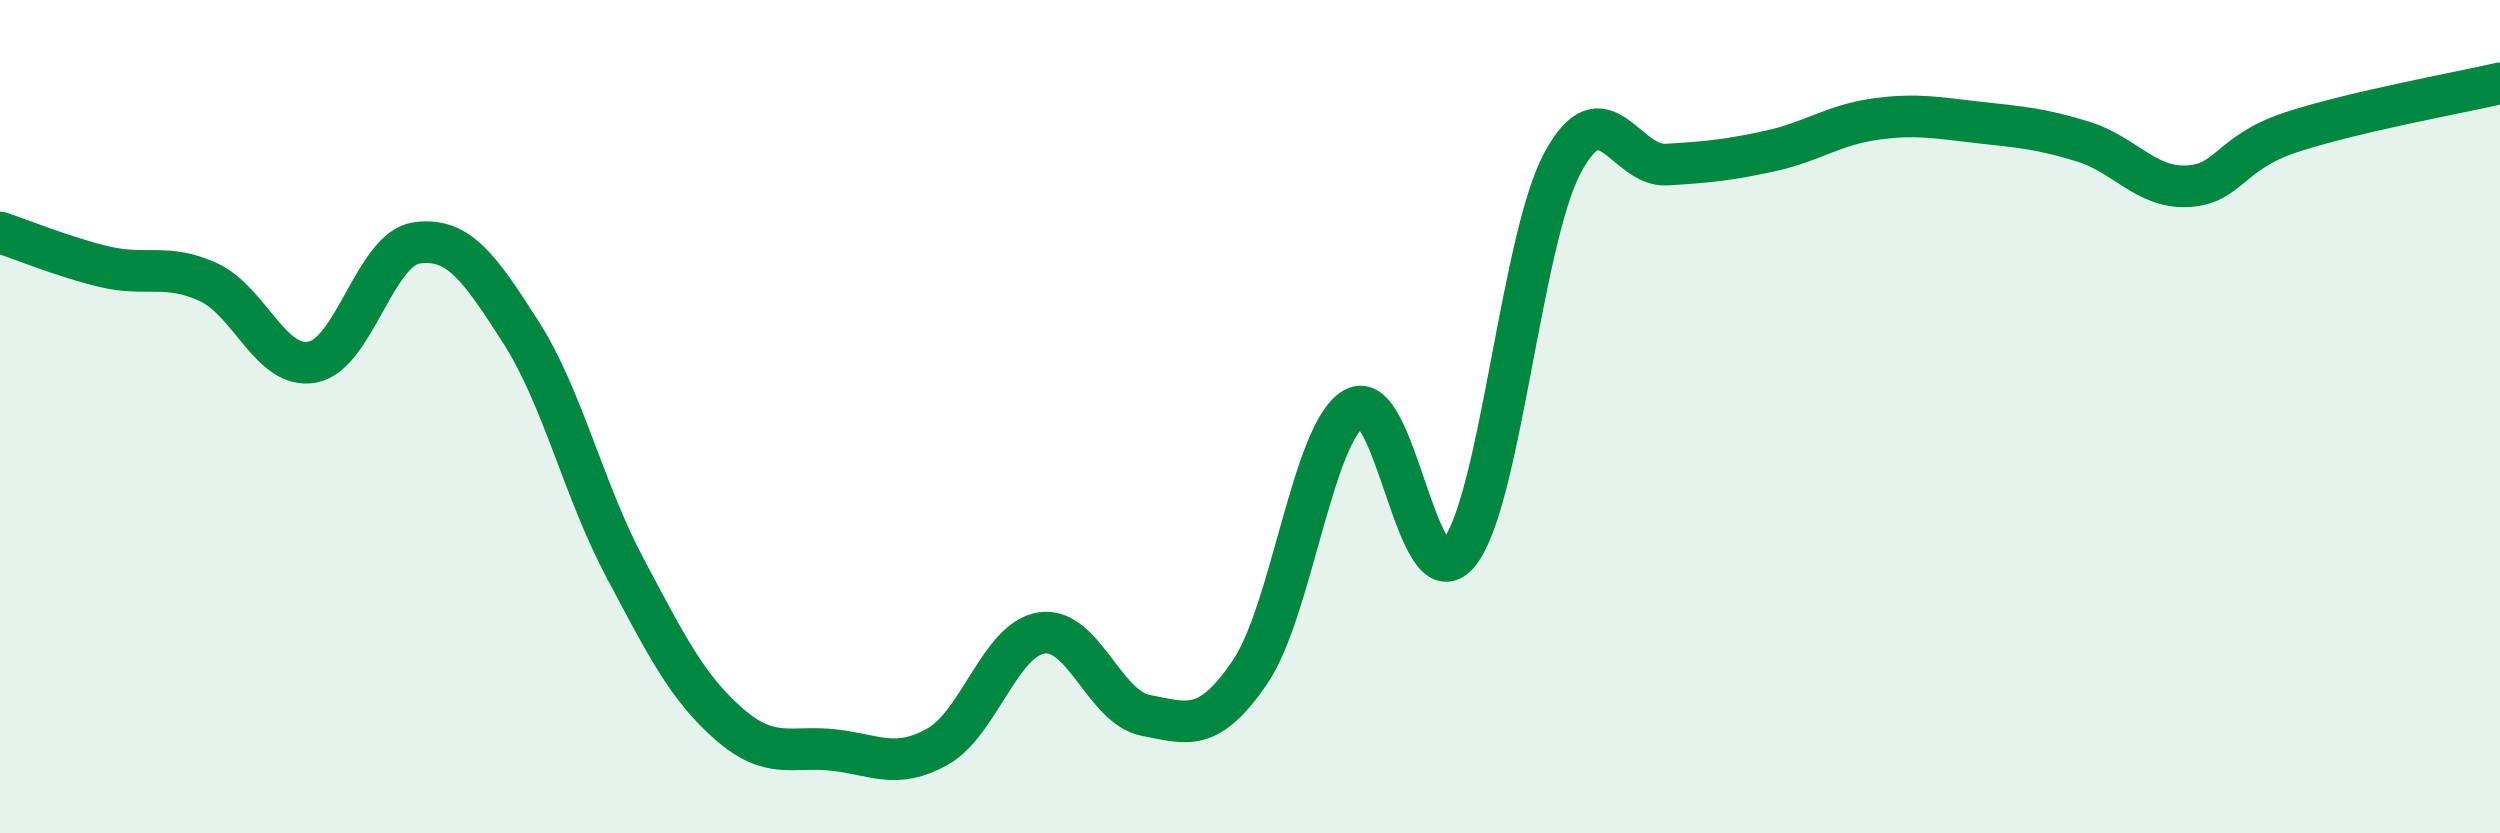
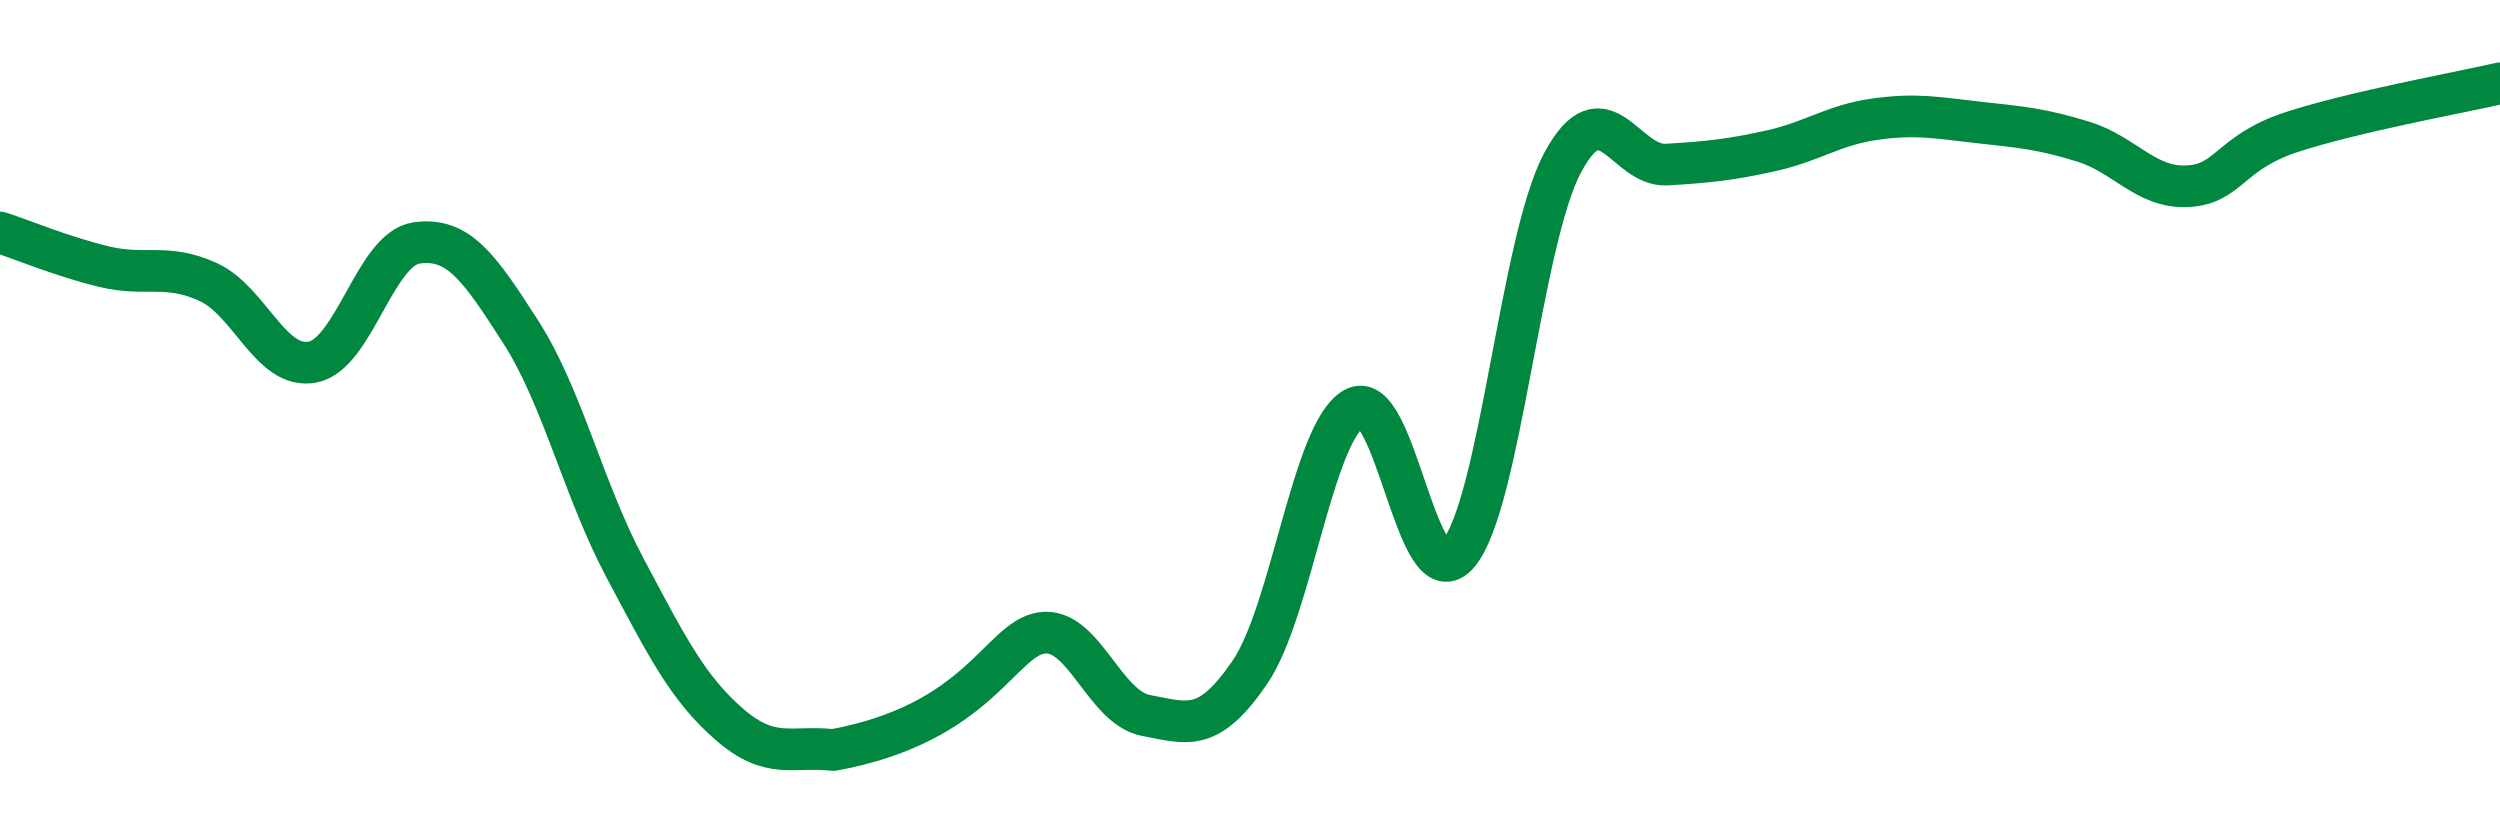
<svg xmlns="http://www.w3.org/2000/svg" width="60" height="20" viewBox="0 0 60 20">
-   <path d="M 0,5.58 C 0.5,5.74 1.5,6.16 2.5,6.4 C 3.5,6.64 4,6.31 5,6.77 C 6,7.23 6.5,8.88 7.5,8.69 C 8.5,8.5 9,5.97 10,5.83 C 11,5.69 11.5,6.41 12.5,7.97 C 13.5,9.53 14,11.75 15,13.63 C 16,15.51 16.5,16.51 17.5,17.38 C 18.5,18.25 19,17.89 20,18 C 21,18.11 21.5,18.48 22.5,17.92 C 23.5,17.36 24,15.34 25,15.19 C 26,15.04 26.5,16.98 27.5,17.17 C 28.5,17.36 29,17.6 30,16.13 C 31,14.66 31.5,10.37 32.5,9.8 C 33.5,9.23 34,14.47 35,13.29 C 36,12.11 36.5,5.78 37.5,3.91 C 38.5,2.04 39,4.01 40,3.95 C 41,3.89 41.5,3.84 42.5,3.62 C 43.5,3.4 44,3 45,2.86 C 46,2.72 46.5,2.83 47.5,2.94 C 48.5,3.05 49,3.09 50,3.4 C 51,3.71 51.5,4.52 52.5,4.47 C 53.5,4.42 53.5,3.66 55,3.17 C 56.5,2.68 59,2.23 60,2L60 20L0 20Z" fill="#008740" opacity="0.1" stroke-linecap="round" stroke-linejoin="round" />
-   <path d="M 0,5.58 C 0.5,5.74 1.5,6.16 2.5,6.4 C 3.5,6.64 4,6.31 5,6.77 C 6,7.23 6.5,8.88 7.5,8.69 C 8.5,8.5 9,5.97 10,5.83 C 11,5.69 11.5,6.41 12.5,7.97 C 13.5,9.53 14,11.75 15,13.63 C 16,15.51 16.5,16.51 17.5,17.38 C 18.5,18.25 19,17.89 20,18 C 21,18.11 21.5,18.48 22.5,17.92 C 23.5,17.36 24,15.34 25,15.19 C 26,15.04 26.5,16.98 27.5,17.17 C 28.5,17.36 29,17.6 30,16.13 C 31,14.66 31.5,10.37 32.5,9.8 C 33.5,9.23 34,14.47 35,13.29 C 36,12.11 36.5,5.78 37.5,3.91 C 38.5,2.04 39,4.01 40,3.95 C 41,3.89 41.5,3.84 42.5,3.62 C 43.5,3.4 44,3 45,2.86 C 46,2.72 46.5,2.83 47.5,2.94 C 48.5,3.05 49,3.09 50,3.4 C 51,3.71 51.5,4.52 52.5,4.47 C 53.5,4.42 53.5,3.66 55,3.17 C 56.5,2.68 59,2.23 60,2" stroke="#008740" stroke-width="1" fill="none" stroke-linecap="round" stroke-linejoin="round" />
+   <path d="M 0,5.58 C 0.5,5.74 1.5,6.16 2.5,6.4 C 3.5,6.64 4,6.31 5,6.77 C 6,7.23 6.5,8.88 7.5,8.69 C 8.5,8.5 9,5.97 10,5.83 C 11,5.69 11.5,6.41 12.5,7.97 C 13.5,9.53 14,11.75 15,13.63 C 16,15.51 16.5,16.51 17.5,17.38 C 18.5,18.25 19,17.89 20,18 C 23.5,17.36 24,15.34 25,15.19 C 26,15.04 26.5,16.98 27.5,17.17 C 28.5,17.36 29,17.6 30,16.13 C 31,14.66 31.5,10.37 32.5,9.8 C 33.5,9.23 34,14.47 35,13.29 C 36,12.11 36.5,5.78 37.5,3.91 C 38.5,2.04 39,4.01 40,3.95 C 41,3.89 41.5,3.84 42.5,3.62 C 43.5,3.4 44,3 45,2.86 C 46,2.72 46.5,2.83 47.5,2.94 C 48.5,3.05 49,3.09 50,3.4 C 51,3.71 51.5,4.52 52.5,4.47 C 53.5,4.42 53.5,3.66 55,3.17 C 56.5,2.68 59,2.23 60,2" stroke="#008740" stroke-width="1" fill="none" stroke-linecap="round" stroke-linejoin="round" />
</svg>